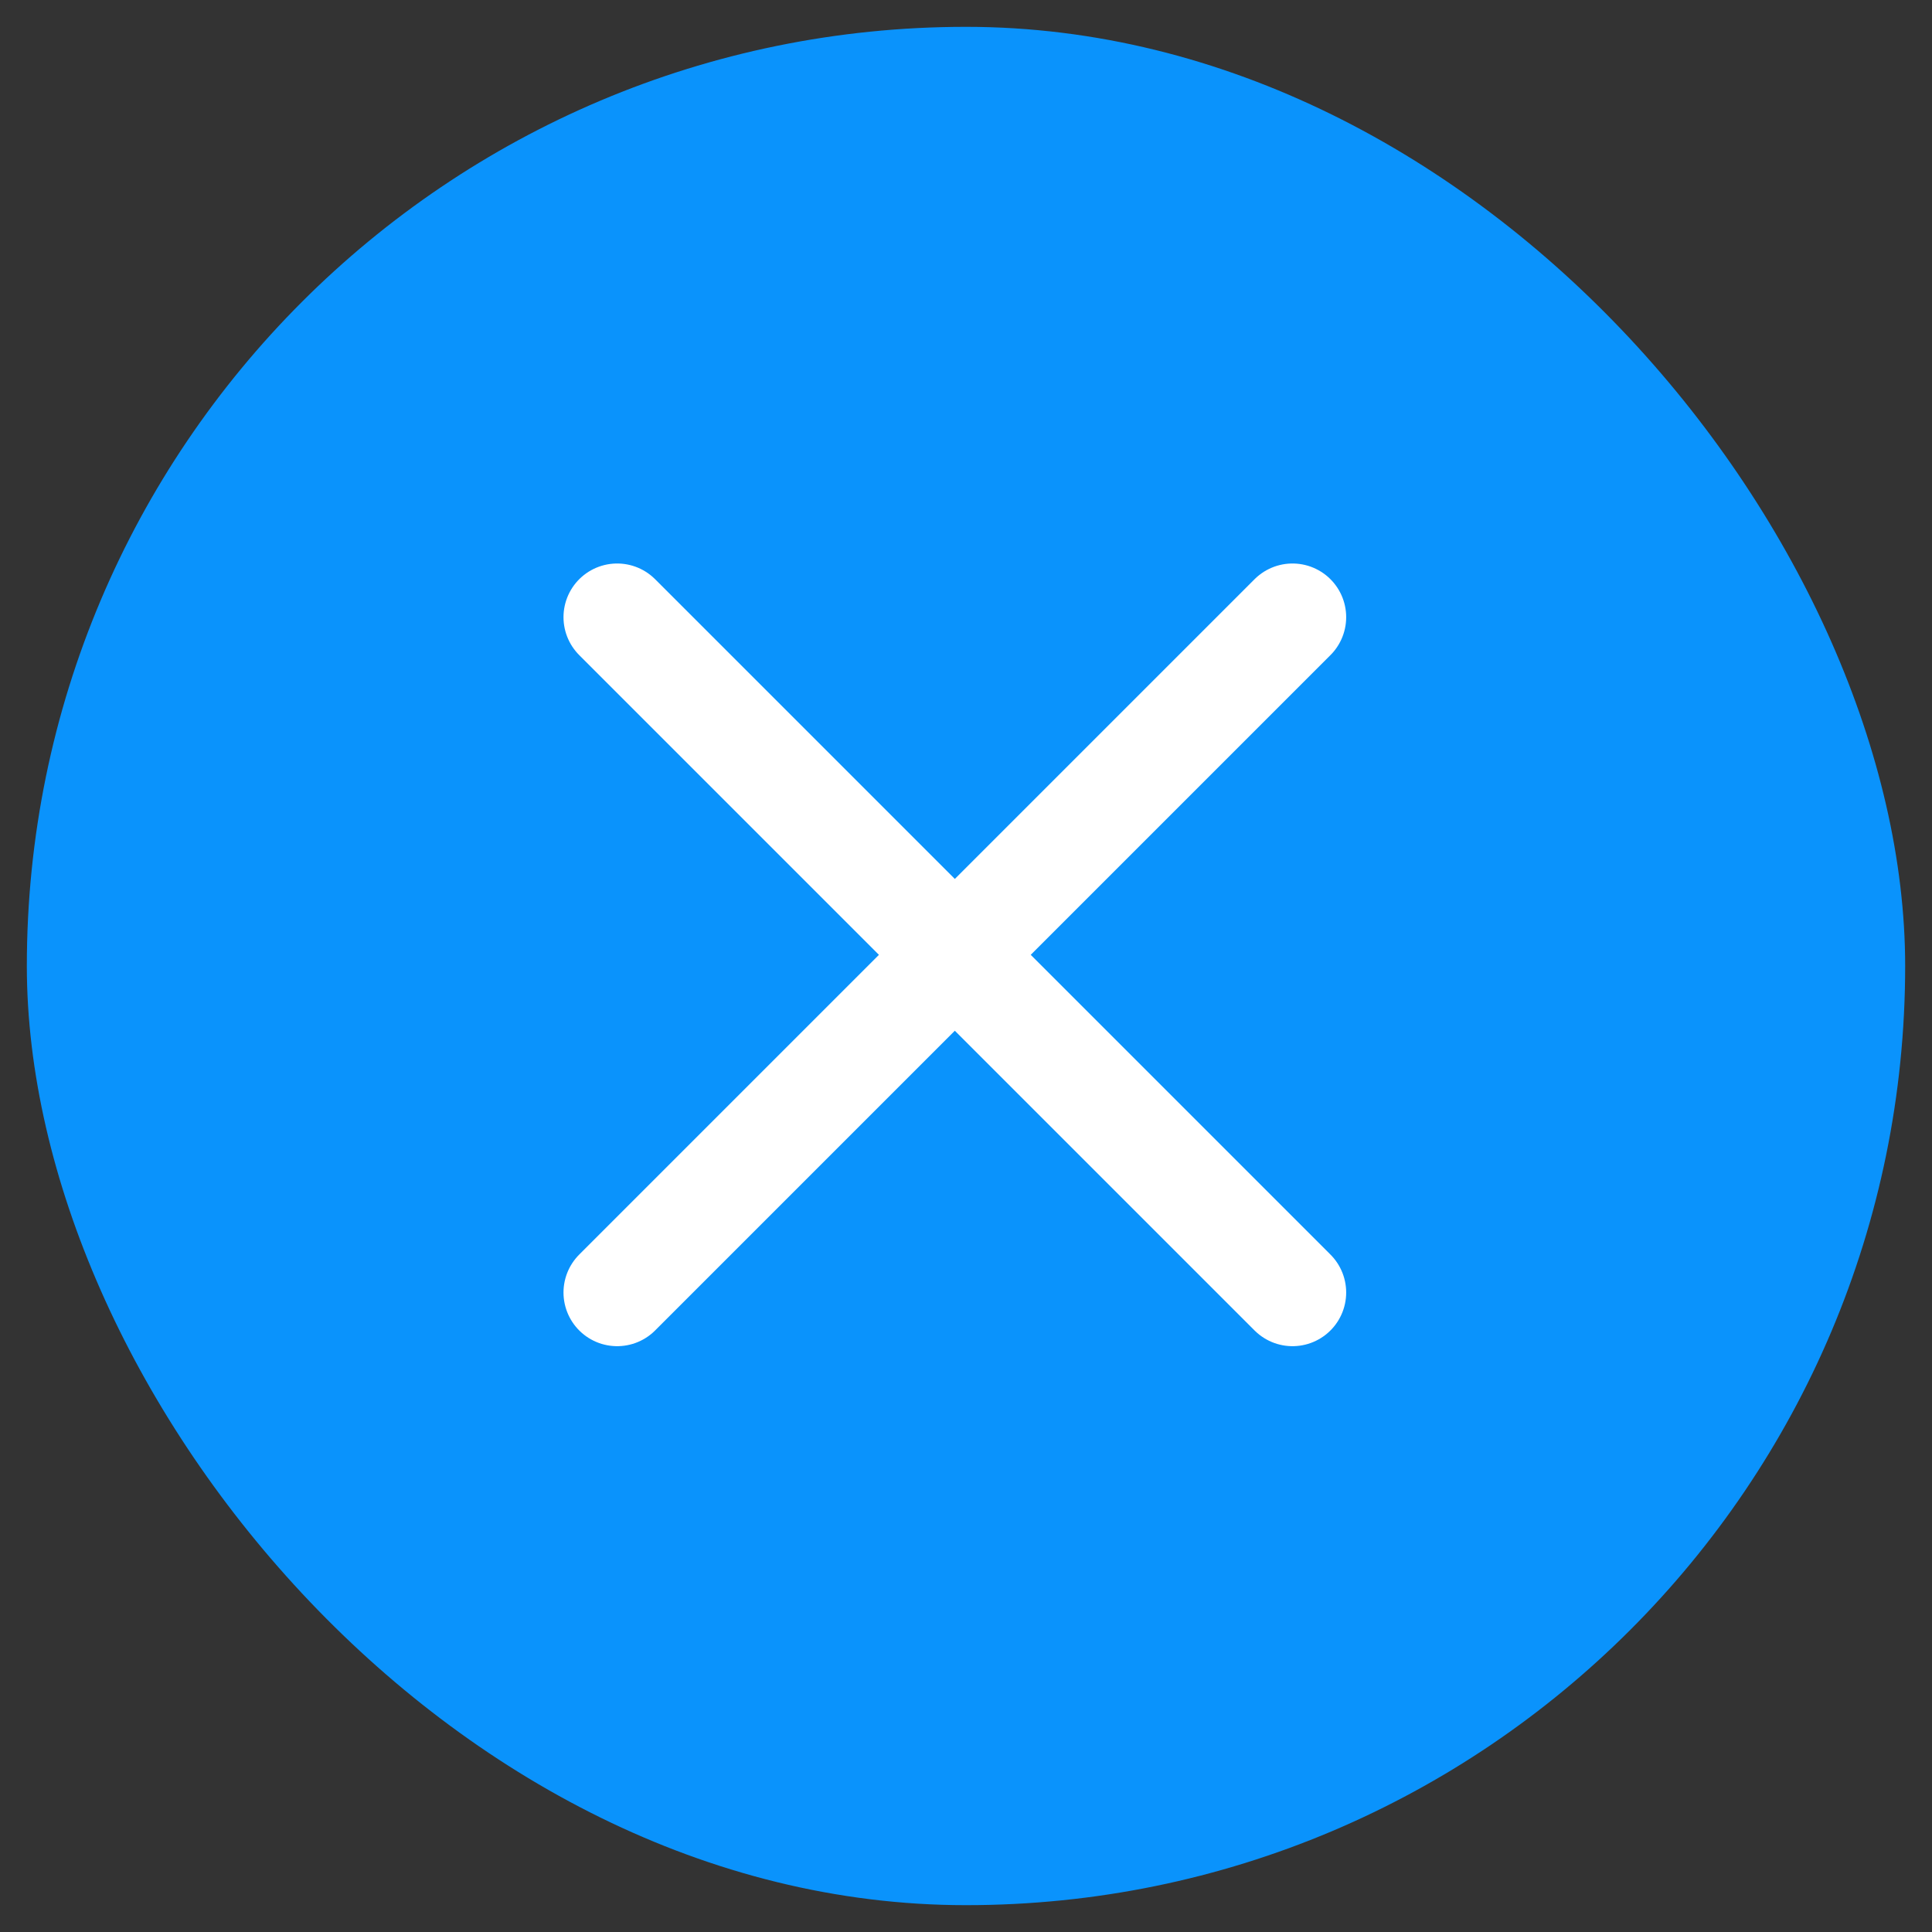
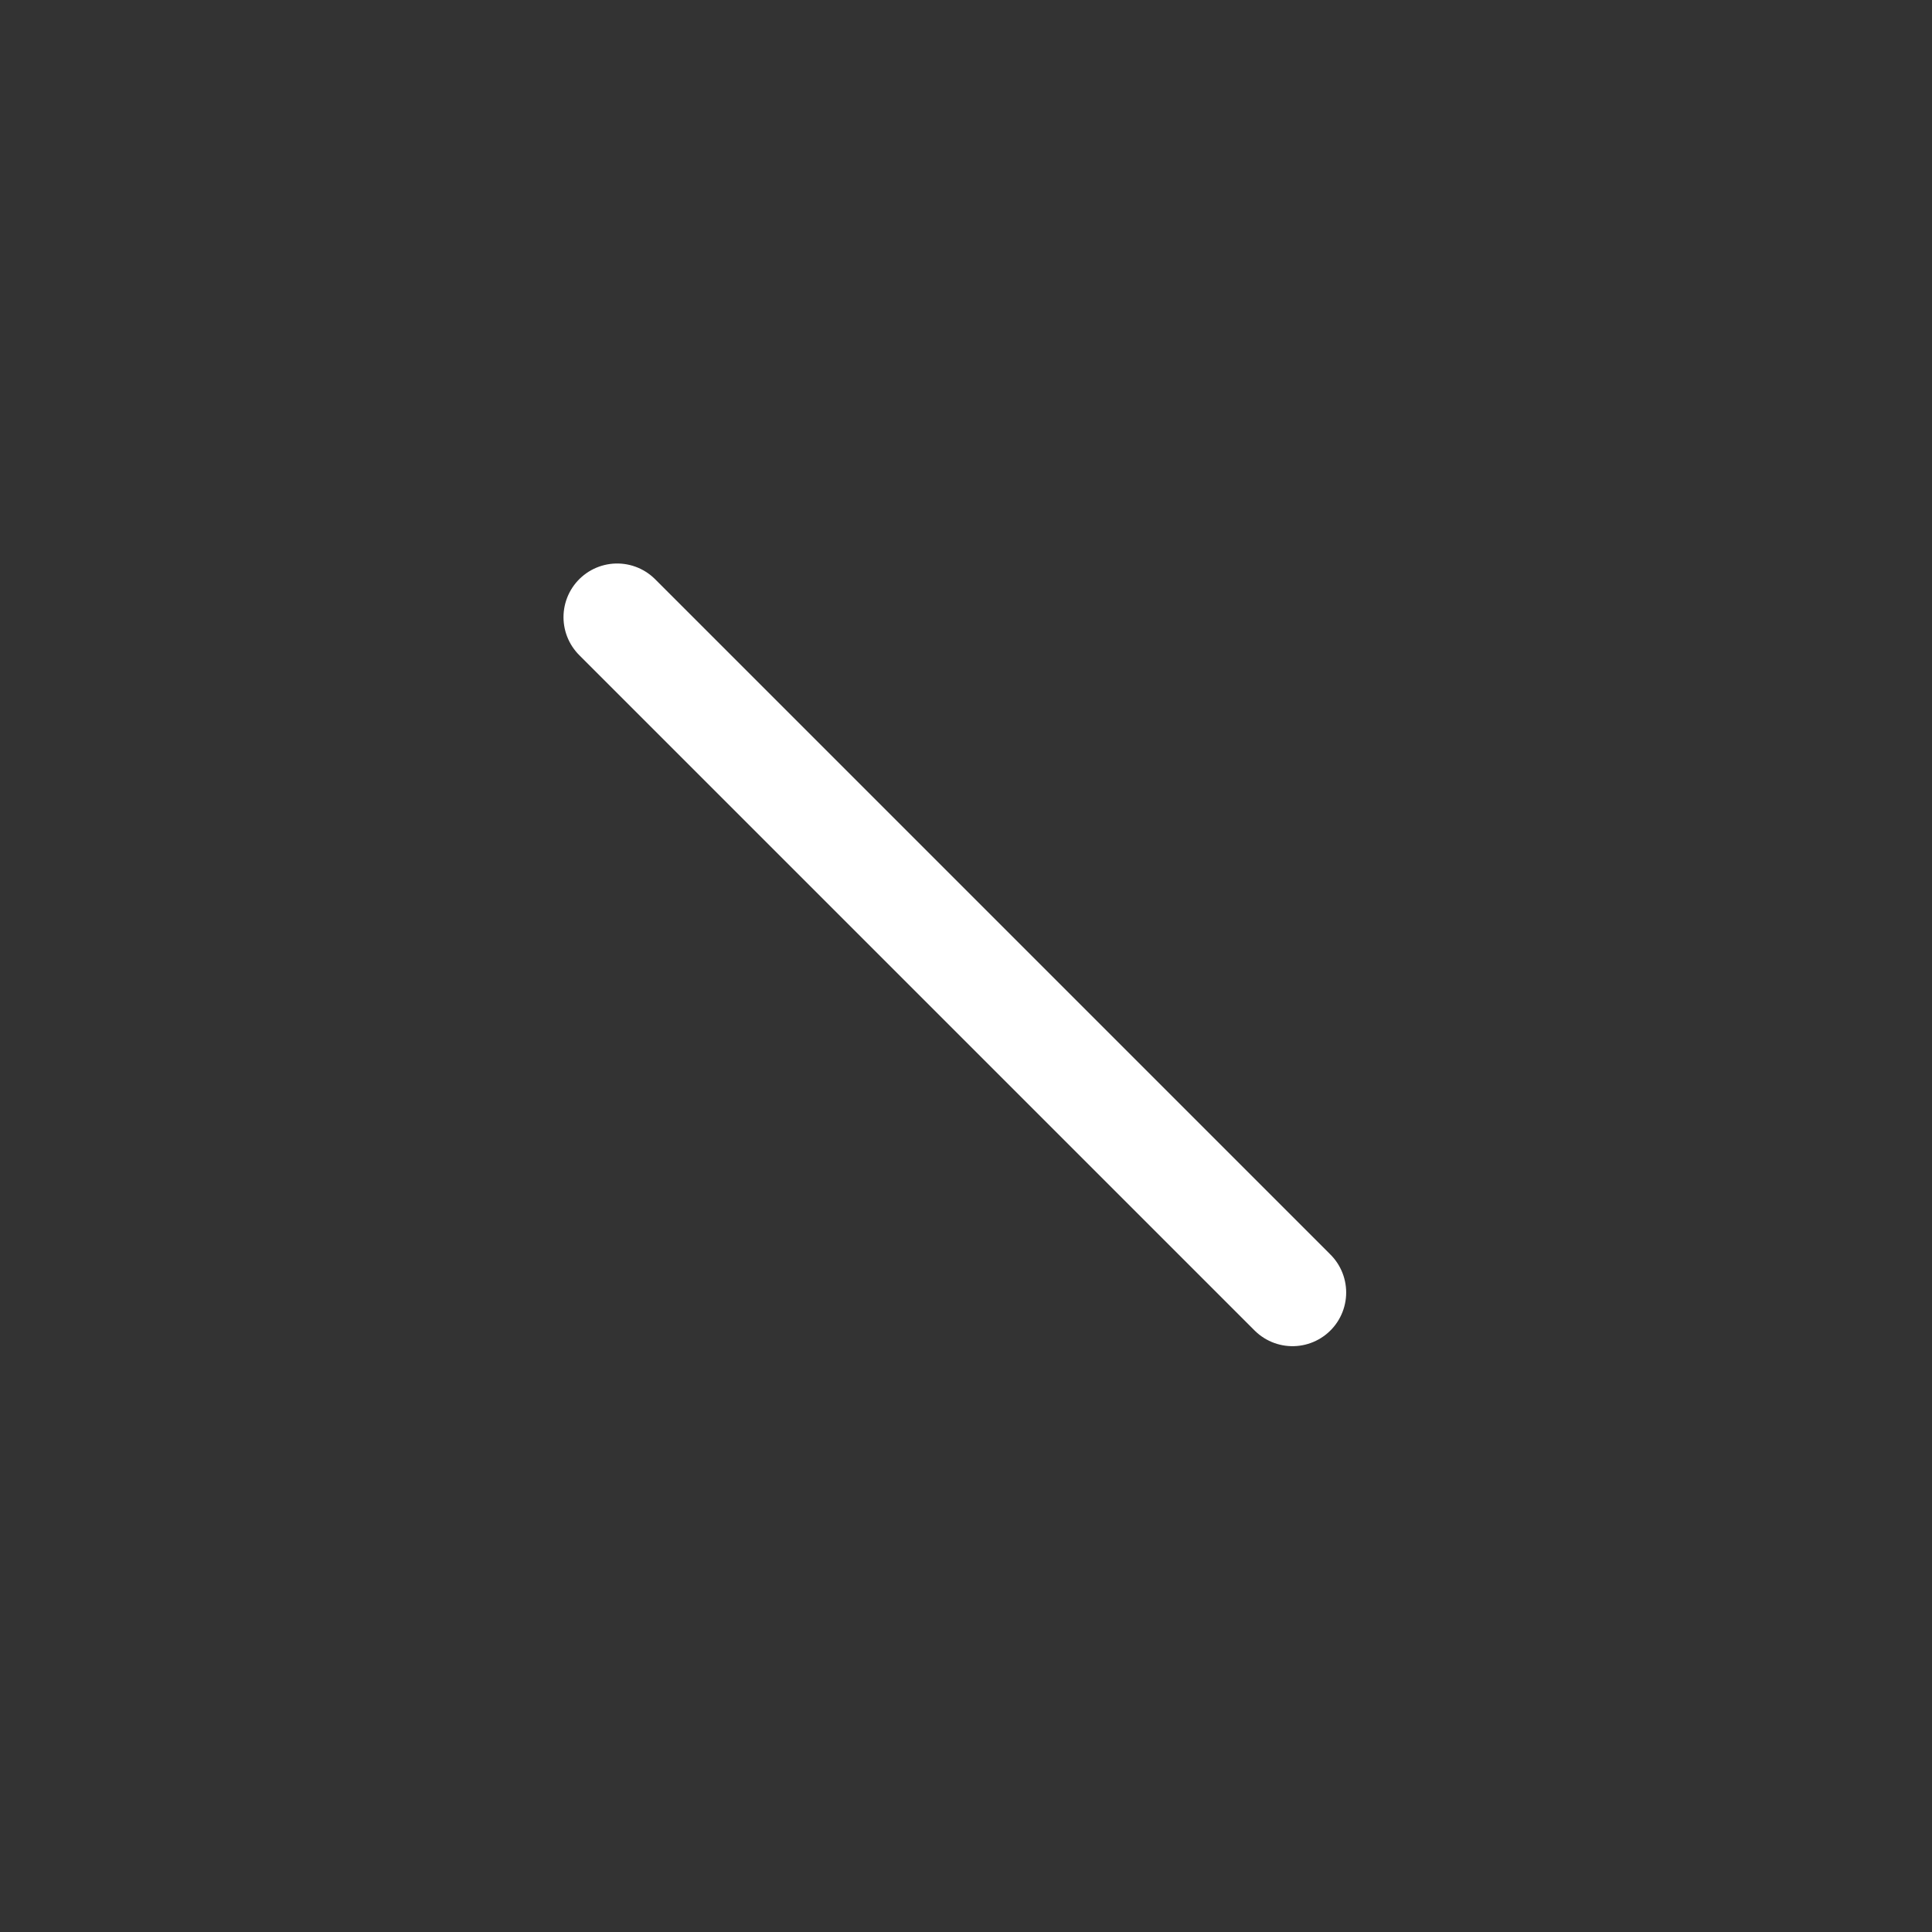
<svg xmlns="http://www.w3.org/2000/svg" width="36" height="36" viewBox="0 0 36 36" fill="none">
  <rect x="0" y="0" width="36" height="36" fill="#333333" stroke="none" />
-   <rect x="0.5" y="0.5" width="35" height="35" rx="17.5" fill="#0A93FC" />
-   <path d="M11.5 24.084L24.084 11.5" stroke="white" stroke-width="2" stroke-linecap="round" stroke-linejoin="round" />
  <path d="M11.5 11.5L24.084 24.084" stroke="white" stroke-width="2" stroke-linecap="round" stroke-linejoin="round" />
</svg>